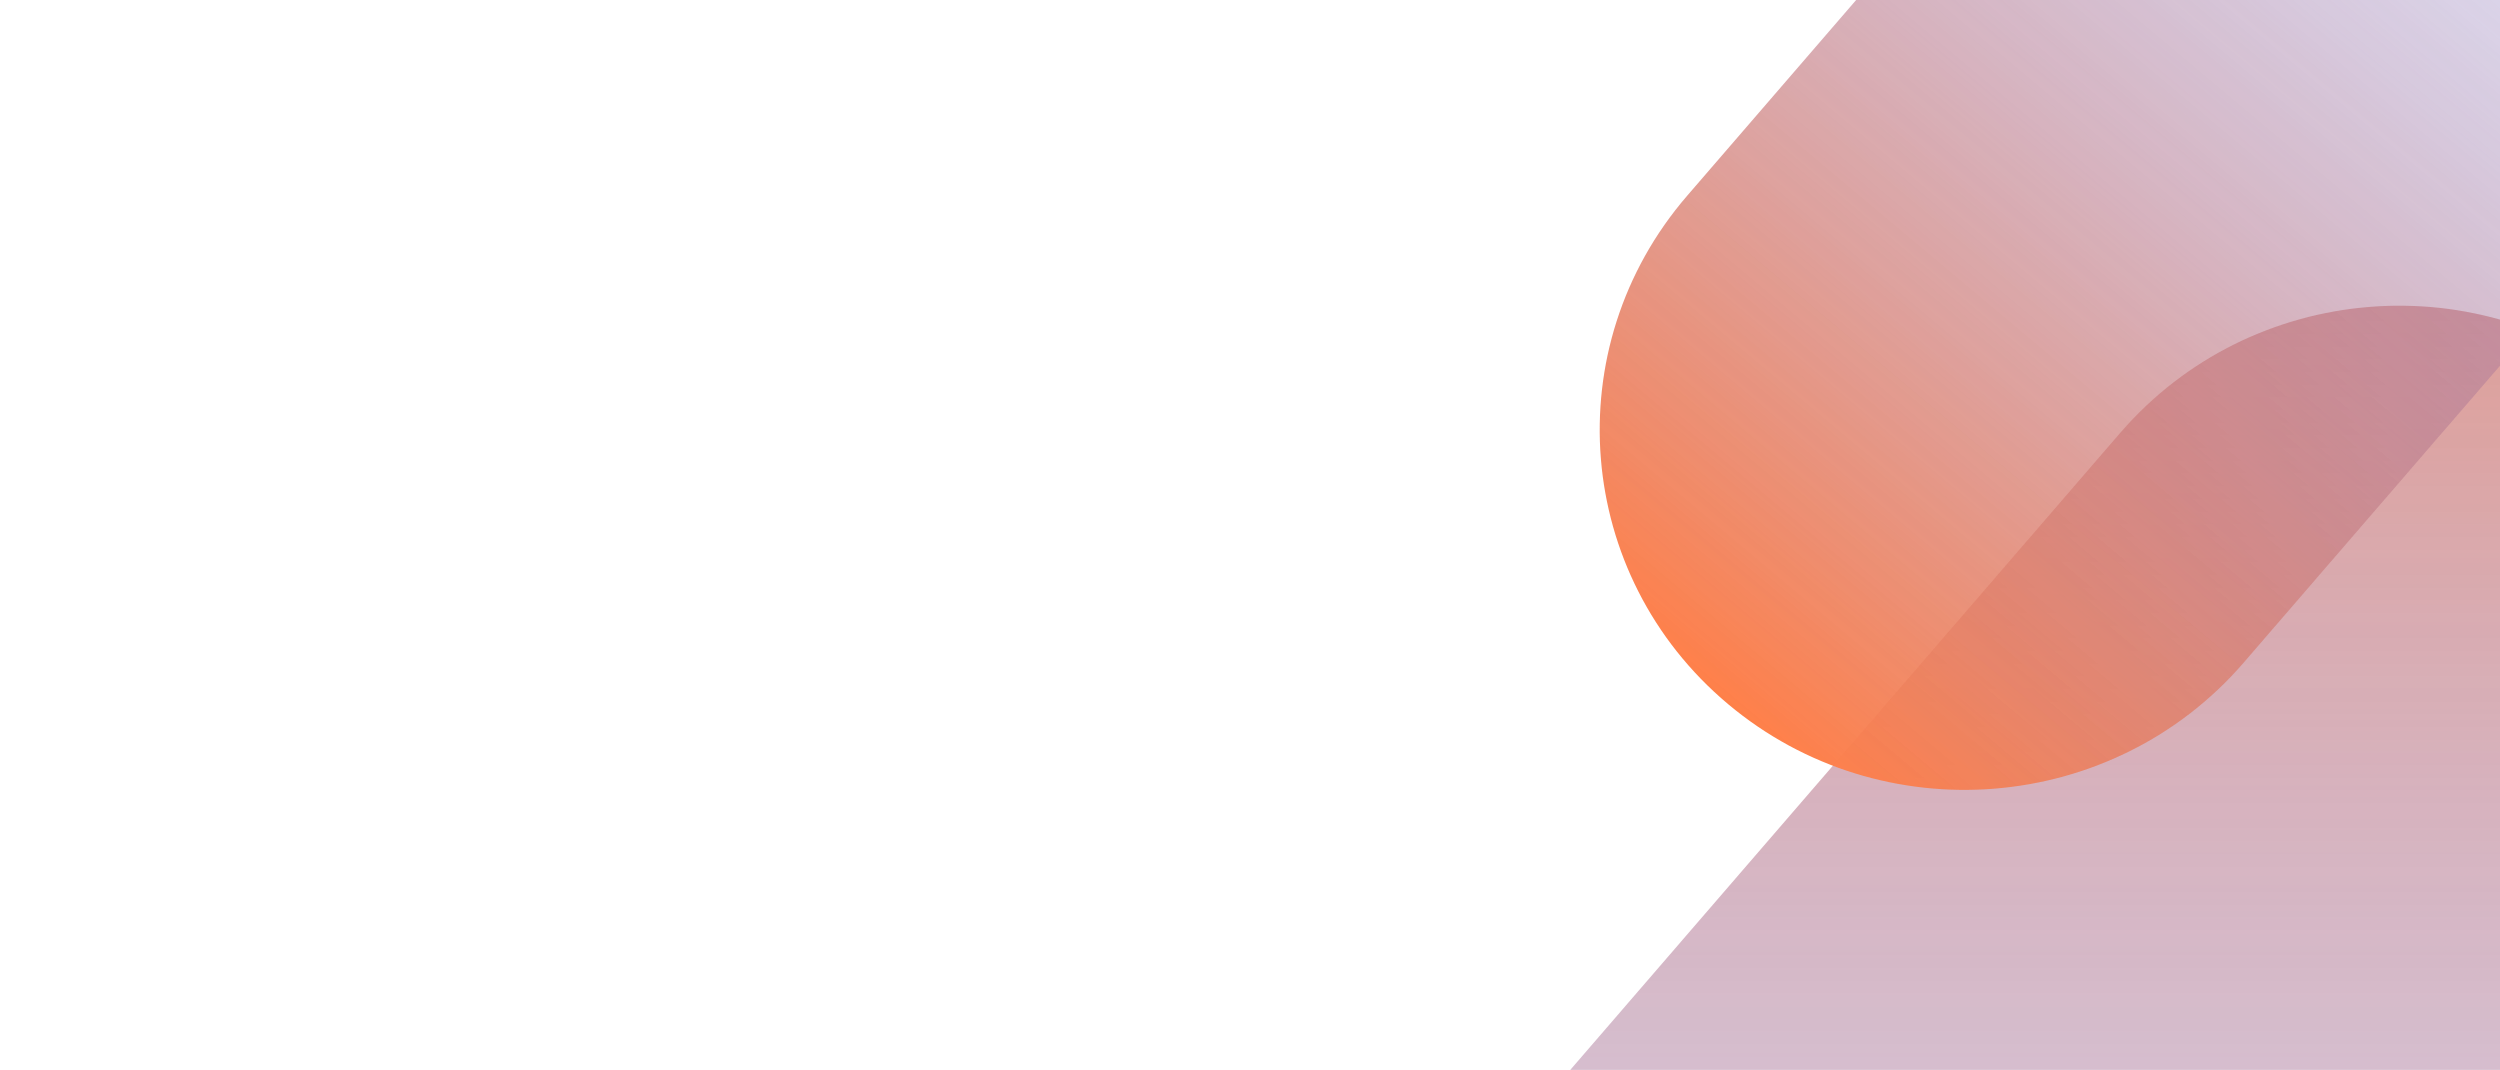
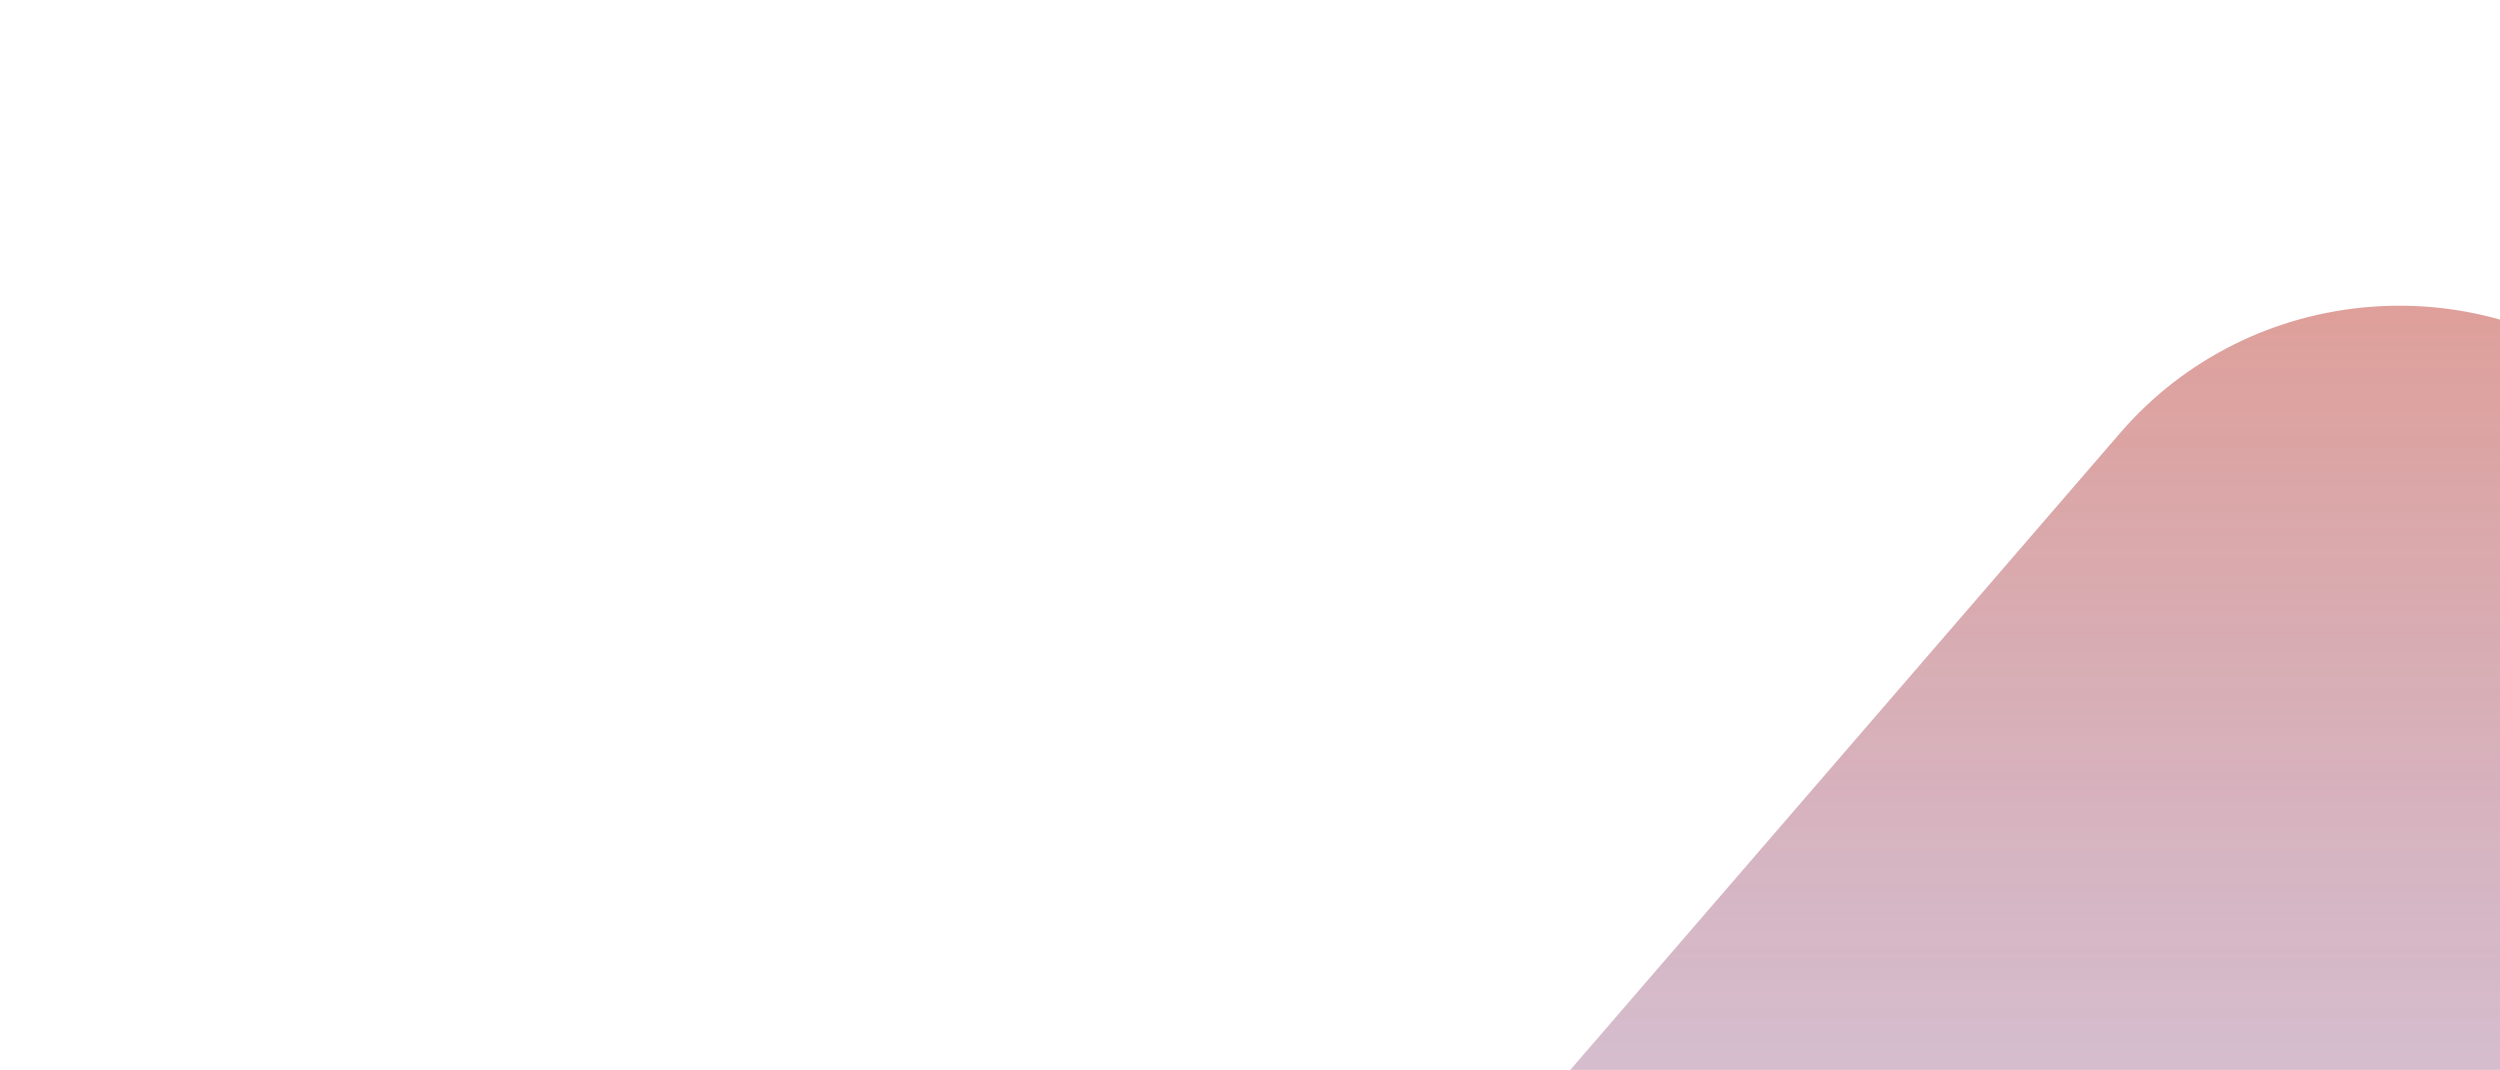
<svg xmlns="http://www.w3.org/2000/svg" xmlns:xlink="http://www.w3.org/1999/xlink" width="1444" height="618" viewBox="0 0 1444 618" fill="none">
  <g clip-path="url(#clip0_8631_22354)">
    <rect width="1444" height="618" fill="white" />
    <g style="mix-blend-mode:overlay">
-       <rect width="1444" height="704" fill="url(#pattern0_8631_22354)" fill-opacity="0.5" />
-     </g>
+       </g>
    <g opacity="0.8">
      <path d="M1224.61 250.064C1300.32 162.357 1433.66 151.633 1522.42 226.112C1611.18 300.59 1621.75 432.067 1546.03 519.774L718.963 1477.82C643.247 1565.53 509.913 1576.26 421.153 1501.78C332.393 1427.3 321.819 1295.82 397.535 1208.11L1224.61 250.064Z" fill="url(#paint0_linear_8631_22354)" />
-       <path d="M1281.47 -242.511C1357.18 -330.218 1490.52 -340.941 1579.28 -266.463C1668.04 -191.984 1678.61 -60.507 1602.89 27.2L1295.95 382.749C1220.24 470.456 1086.9 481.179 998.143 406.701C909.383 332.222 898.809 200.745 974.525 113.038L1281.47 -242.511Z" fill="url(#paint1_linear_8631_22354)" />
    </g>
  </g>
  <defs>
    <pattern id="pattern0_8631_22354" patternContentUnits="objectBoundingBox" width="0.093" height="0.19">
      <use xlink:href="#image0_8631_22354" transform="scale(0 0.001)" />
    </pattern>
    <linearGradient id="paint0_linear_8631_22354" x1="1000.21" y1="-316" x2="1000.21" y2="1551.31" gradientUnits="userSpaceOnUse">
      <stop stop-color="#FF601C" />
      <stop offset="1" stop-color="#2F54EB" stop-opacity="0" />
    </linearGradient>
    <linearGradient id="paint1_linear_8631_22354" x1="1579.28" y1="-266.463" x2="1007.7" y2="414.718" gradientUnits="userSpaceOnUse">
      <stop stop-color="#2F54EB" stop-opacity="0" />
      <stop offset="1" stop-color="#FF601C" />
    </linearGradient>
    <clipPath id="clip0_8631_22354">
      <rect width="1444" height="618" fill="white" />
    </clipPath>
    <image id="image0_8631_22354" width="220" height="220" />
  </defs>
</svg>